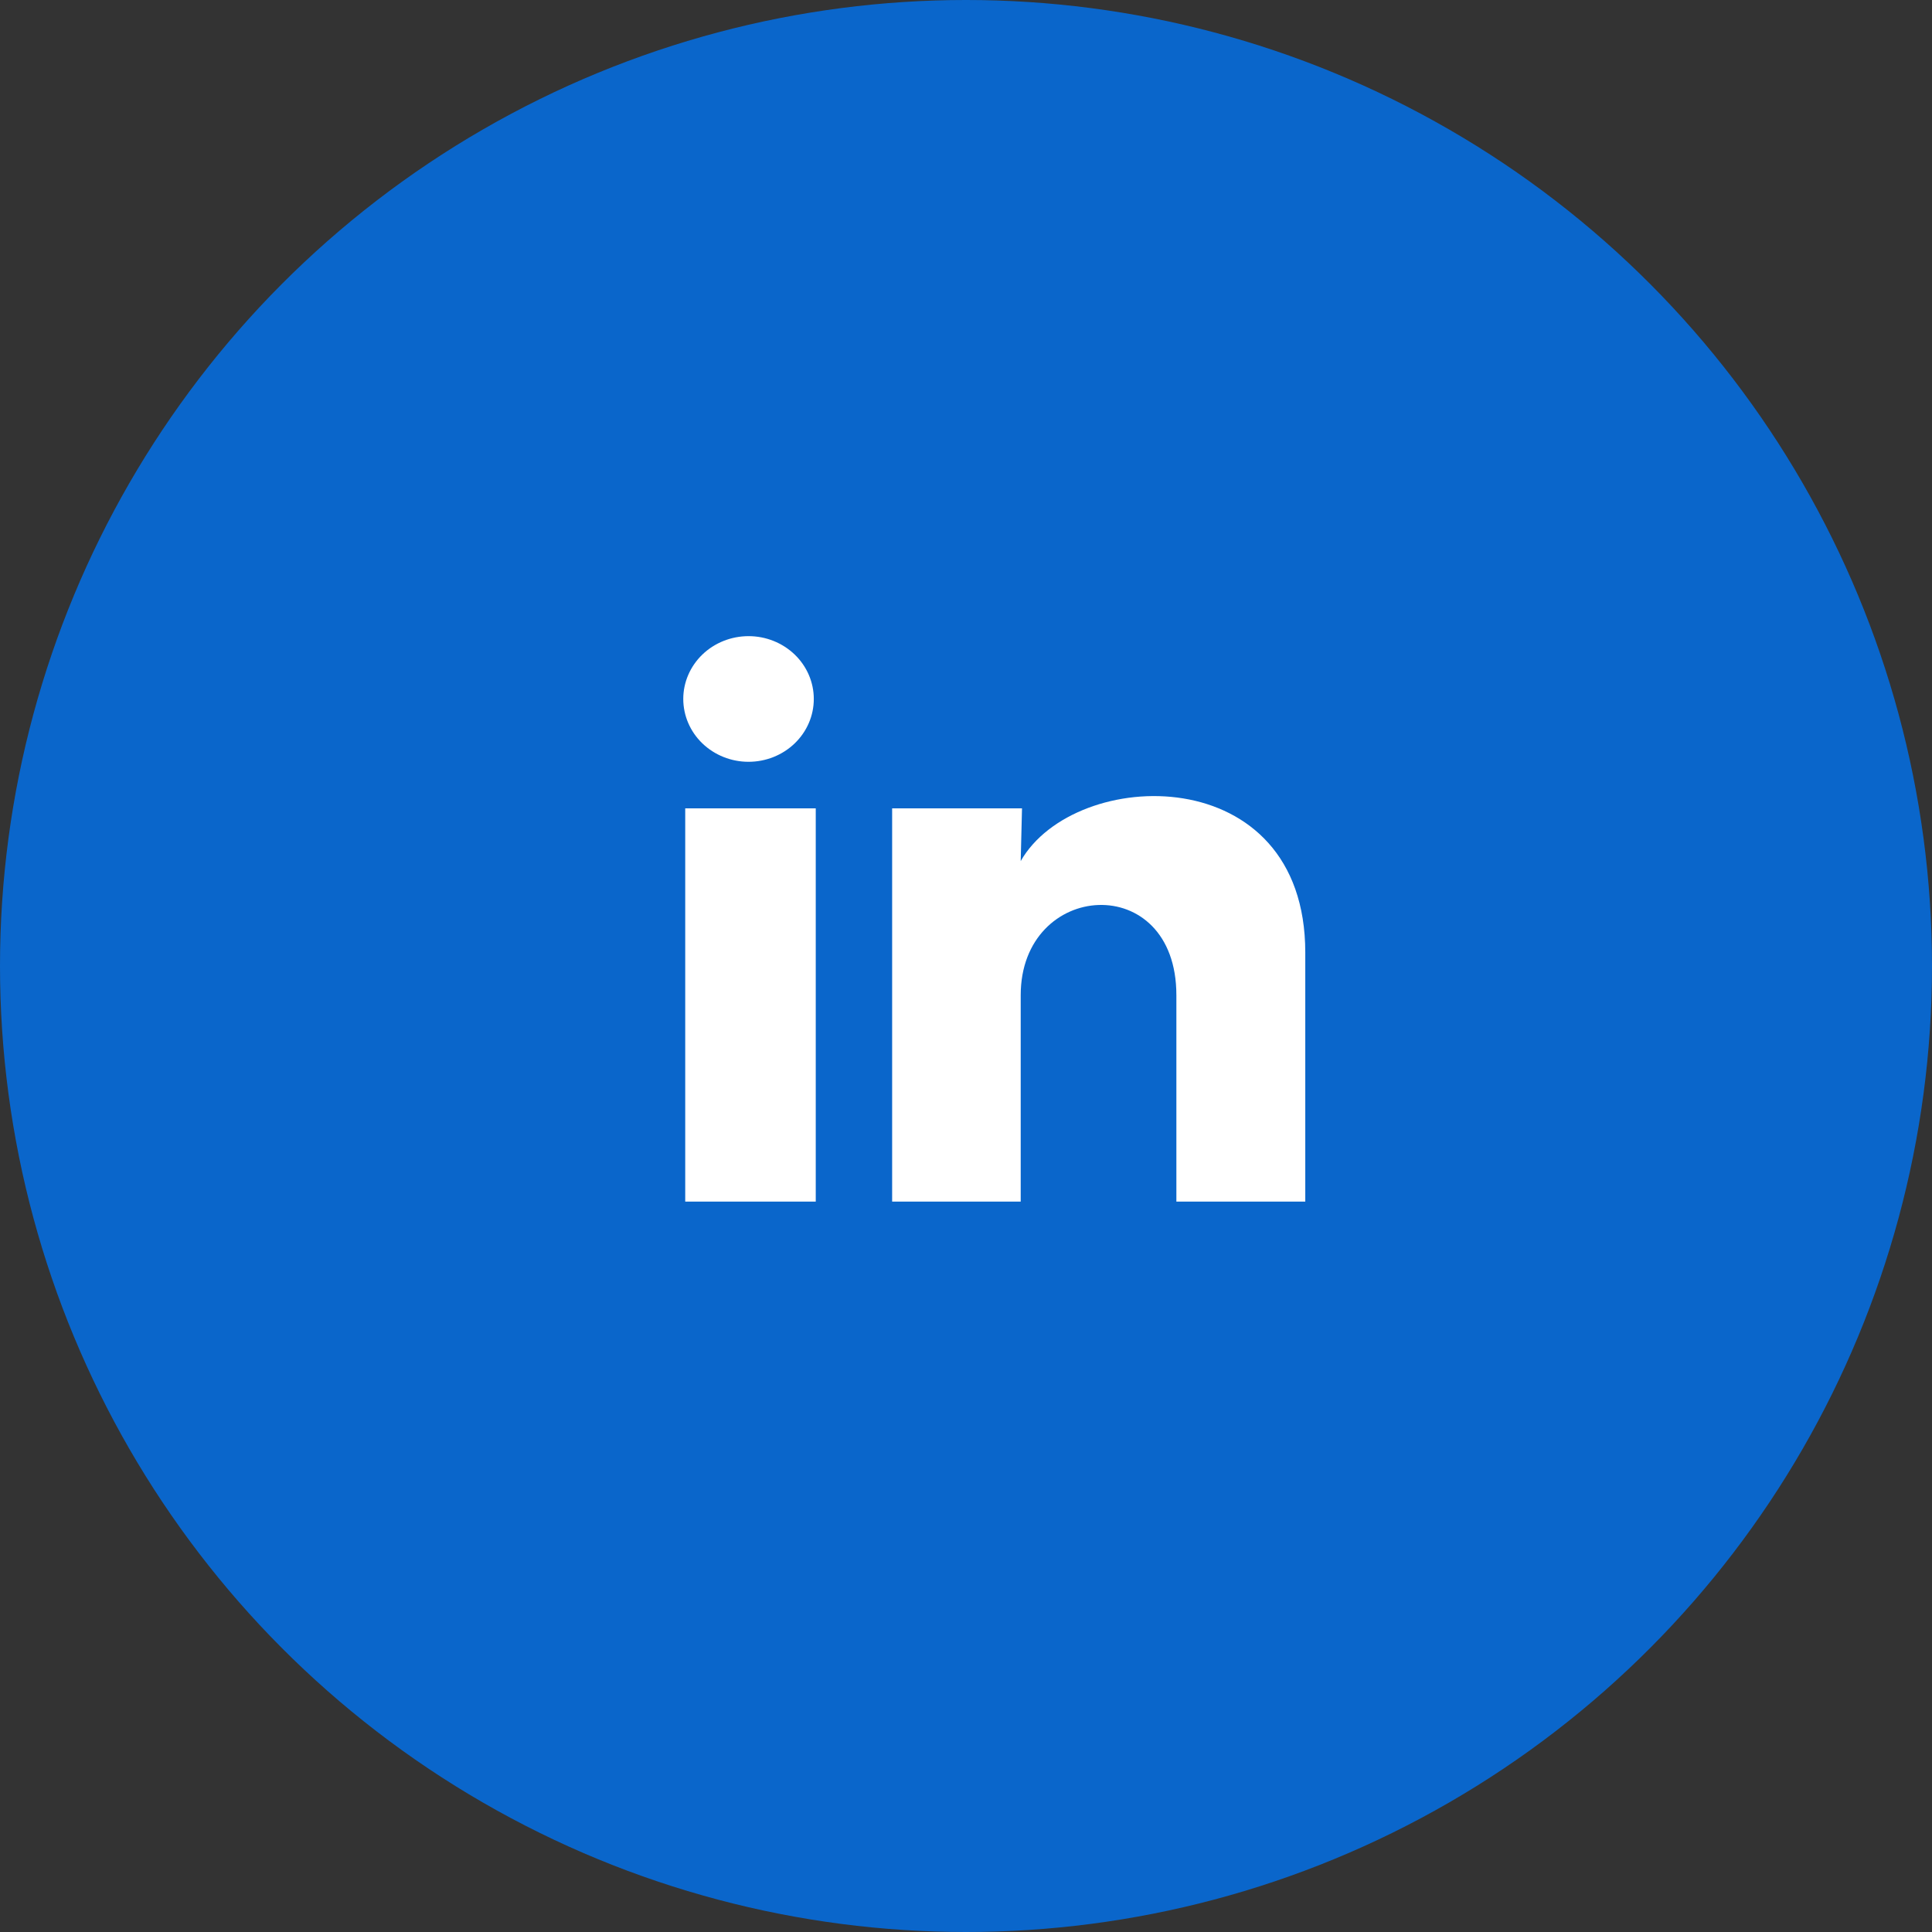
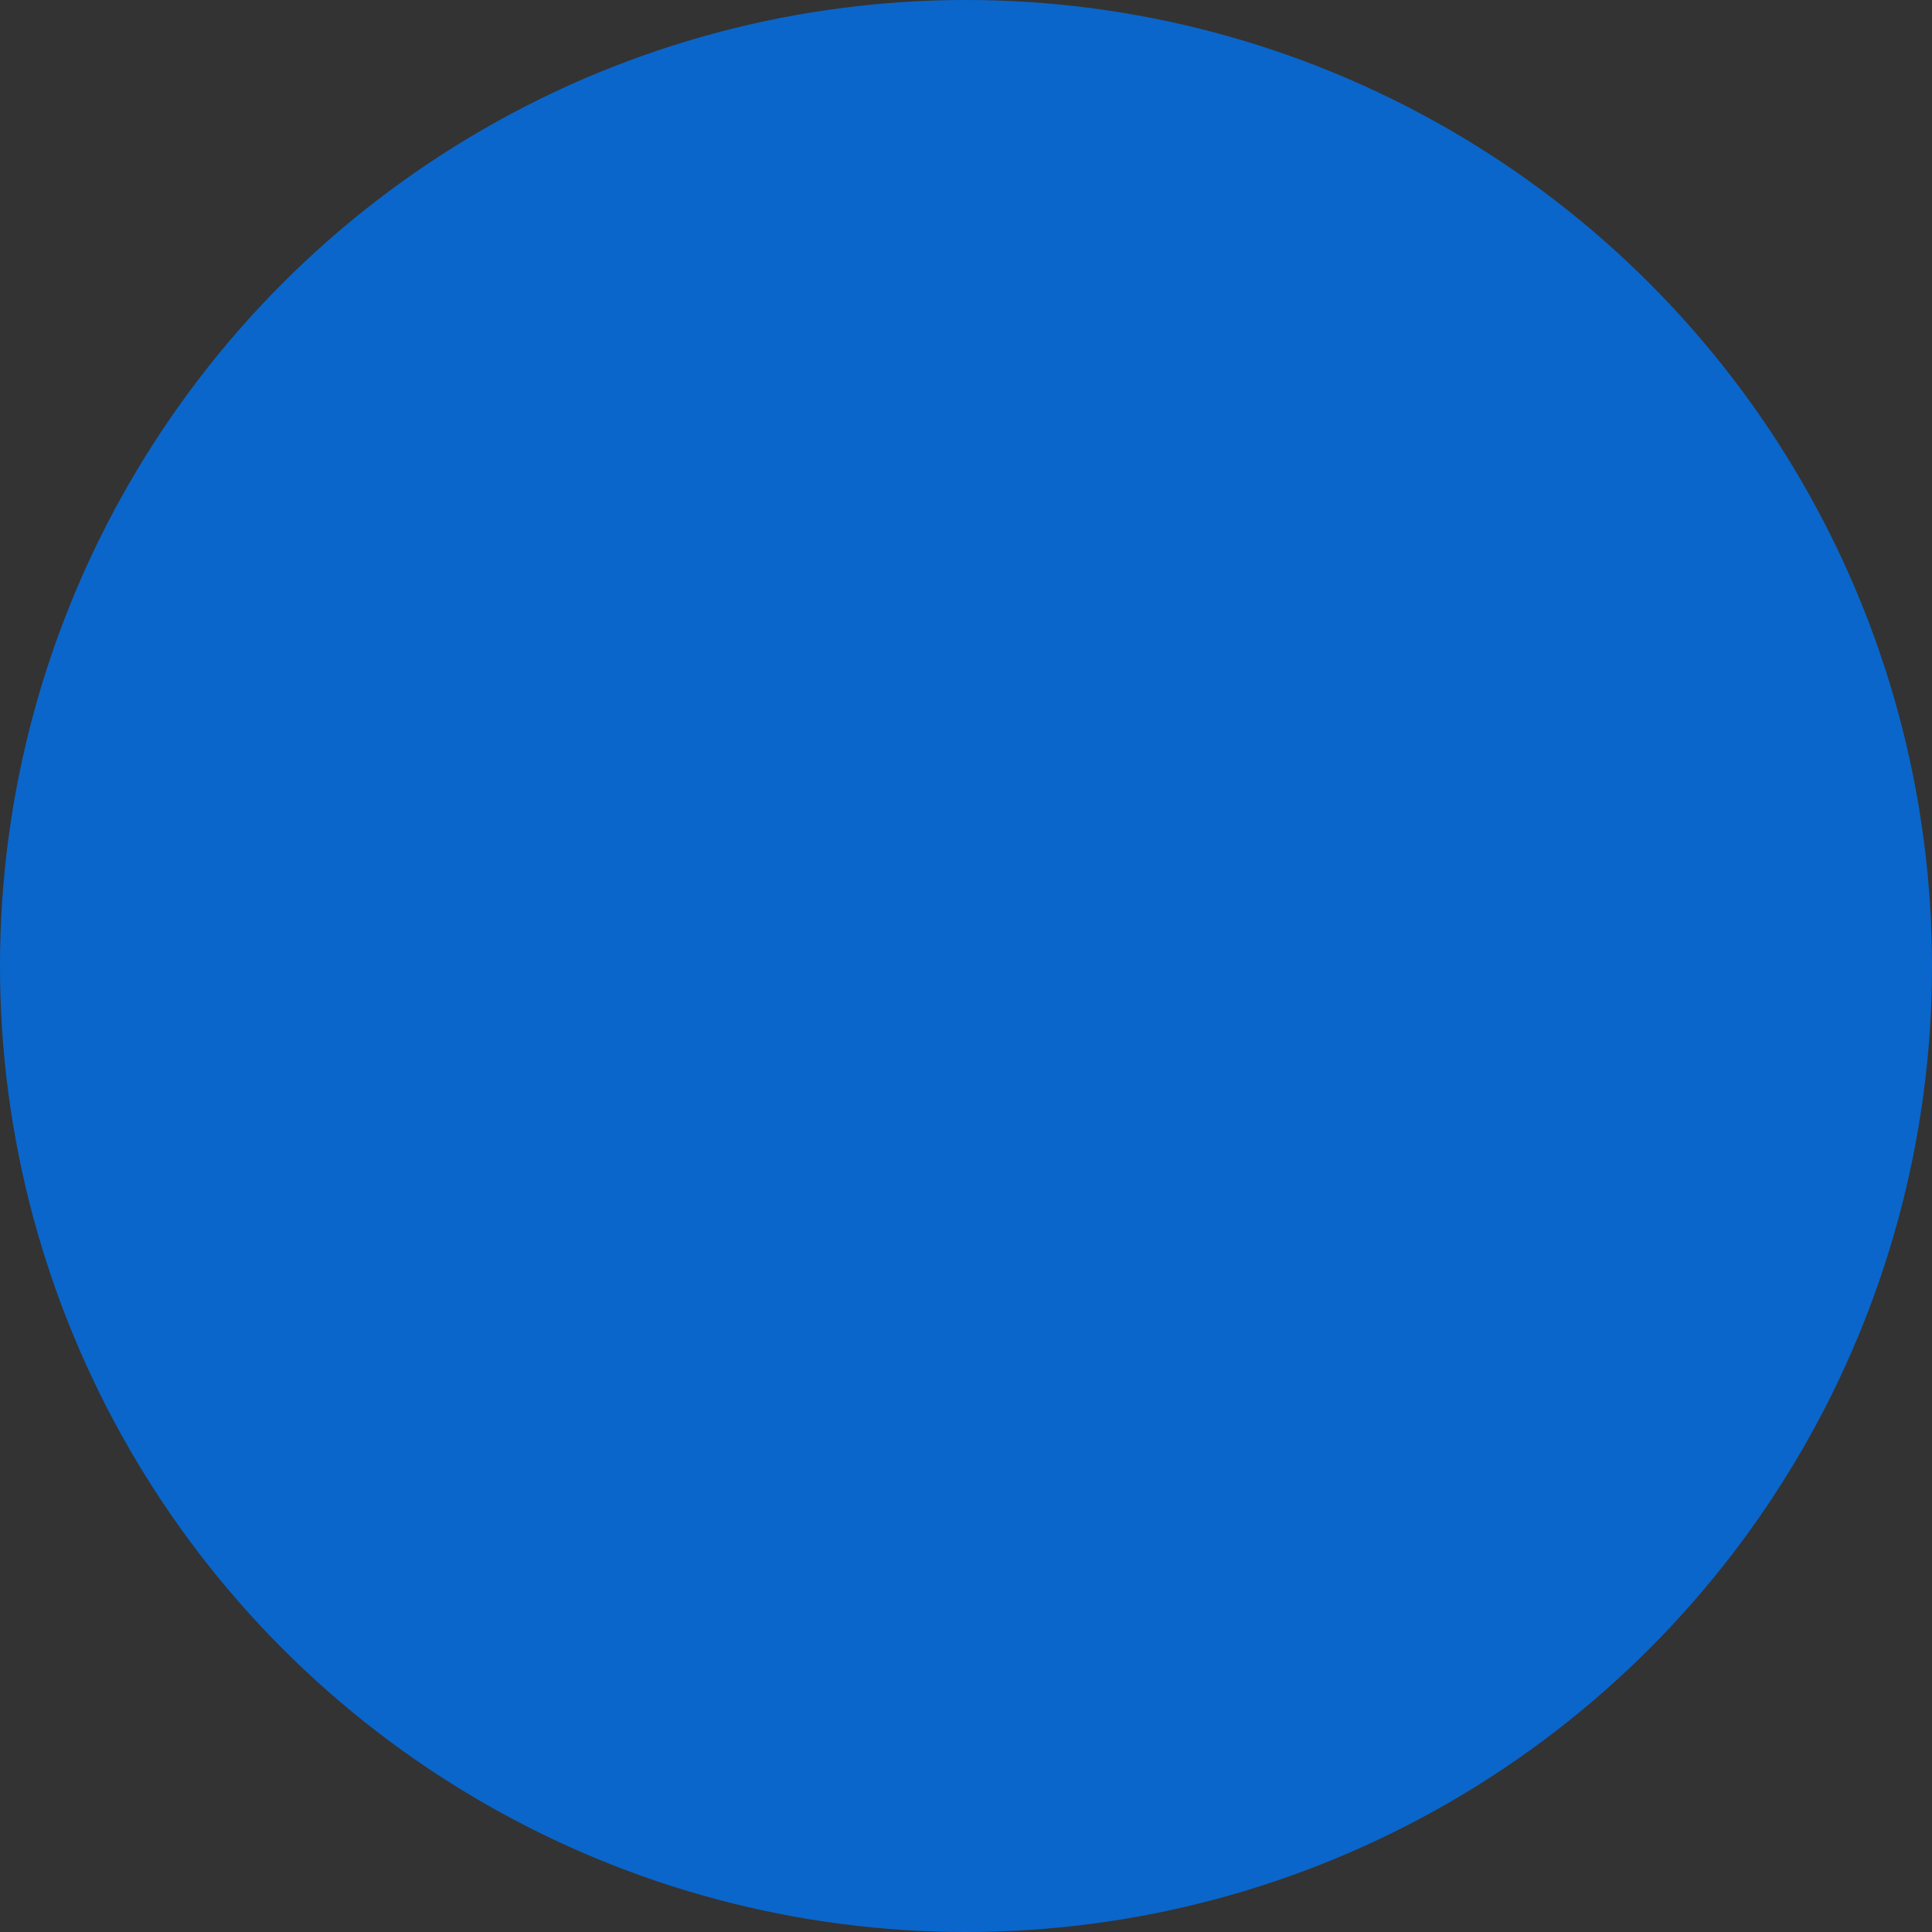
<svg xmlns="http://www.w3.org/2000/svg" width="82" height="82" viewBox="0 0 82 82" fill="none">
  <rect x="0" y="0" width="82" height="82" fill="#333333" stroke="none" />
  <circle cx="41" cy="41" r="41" fill="#0A66CB" />
-   <path d="M34.54 29.668C34.54 30.375 34.248 31.053 33.728 31.553C33.208 32.053 32.504 32.333 31.769 32.333C31.034 32.333 30.33 32.051 29.81 31.551C29.291 31.051 29 30.372 29 29.665C29 28.958 29.293 28.28 29.812 27.78C30.332 27.28 31.037 27 31.772 27C32.506 27 33.211 27.282 33.73 27.782C34.249 28.282 34.541 28.961 34.54 29.668ZM34.623 34.308H29.083V51H34.623V34.308ZM43.377 34.308H37.865V51H43.322V42.24C43.322 37.361 49.929 36.907 49.929 42.24V51H55.4V40.427C55.4 32.201 45.621 32.508 43.322 36.547L43.377 34.308Z" fill="white" />
</svg>